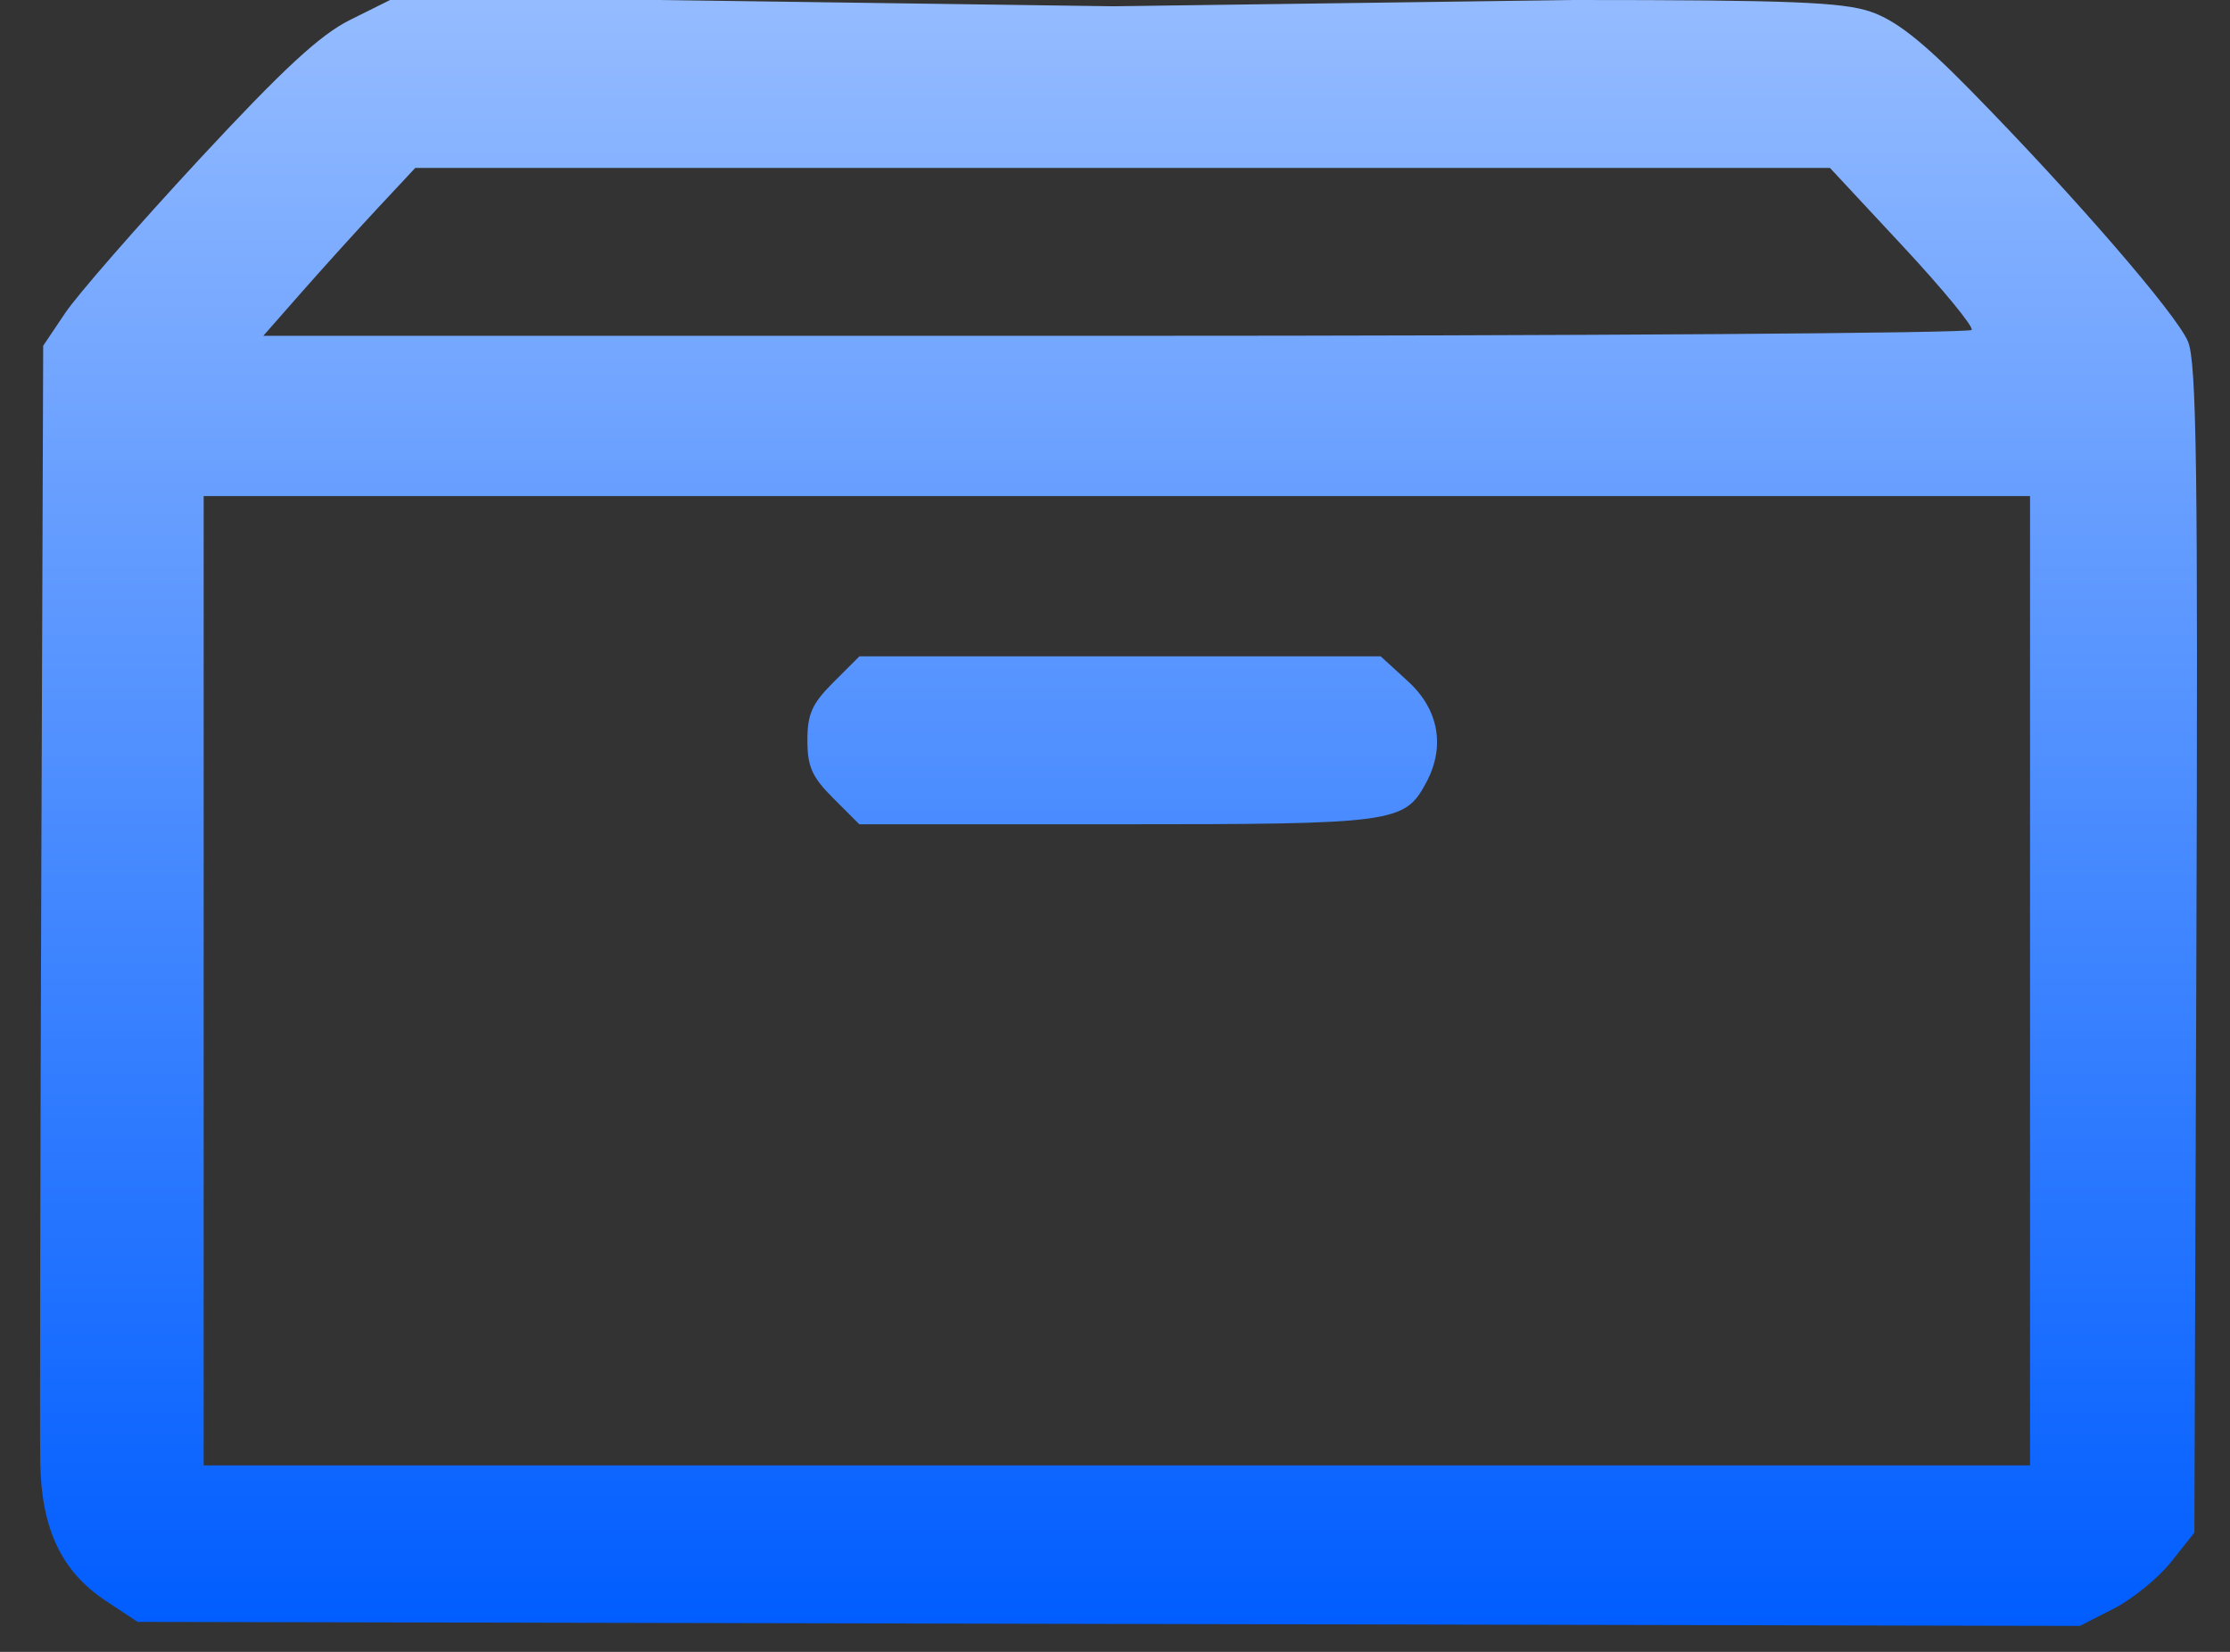
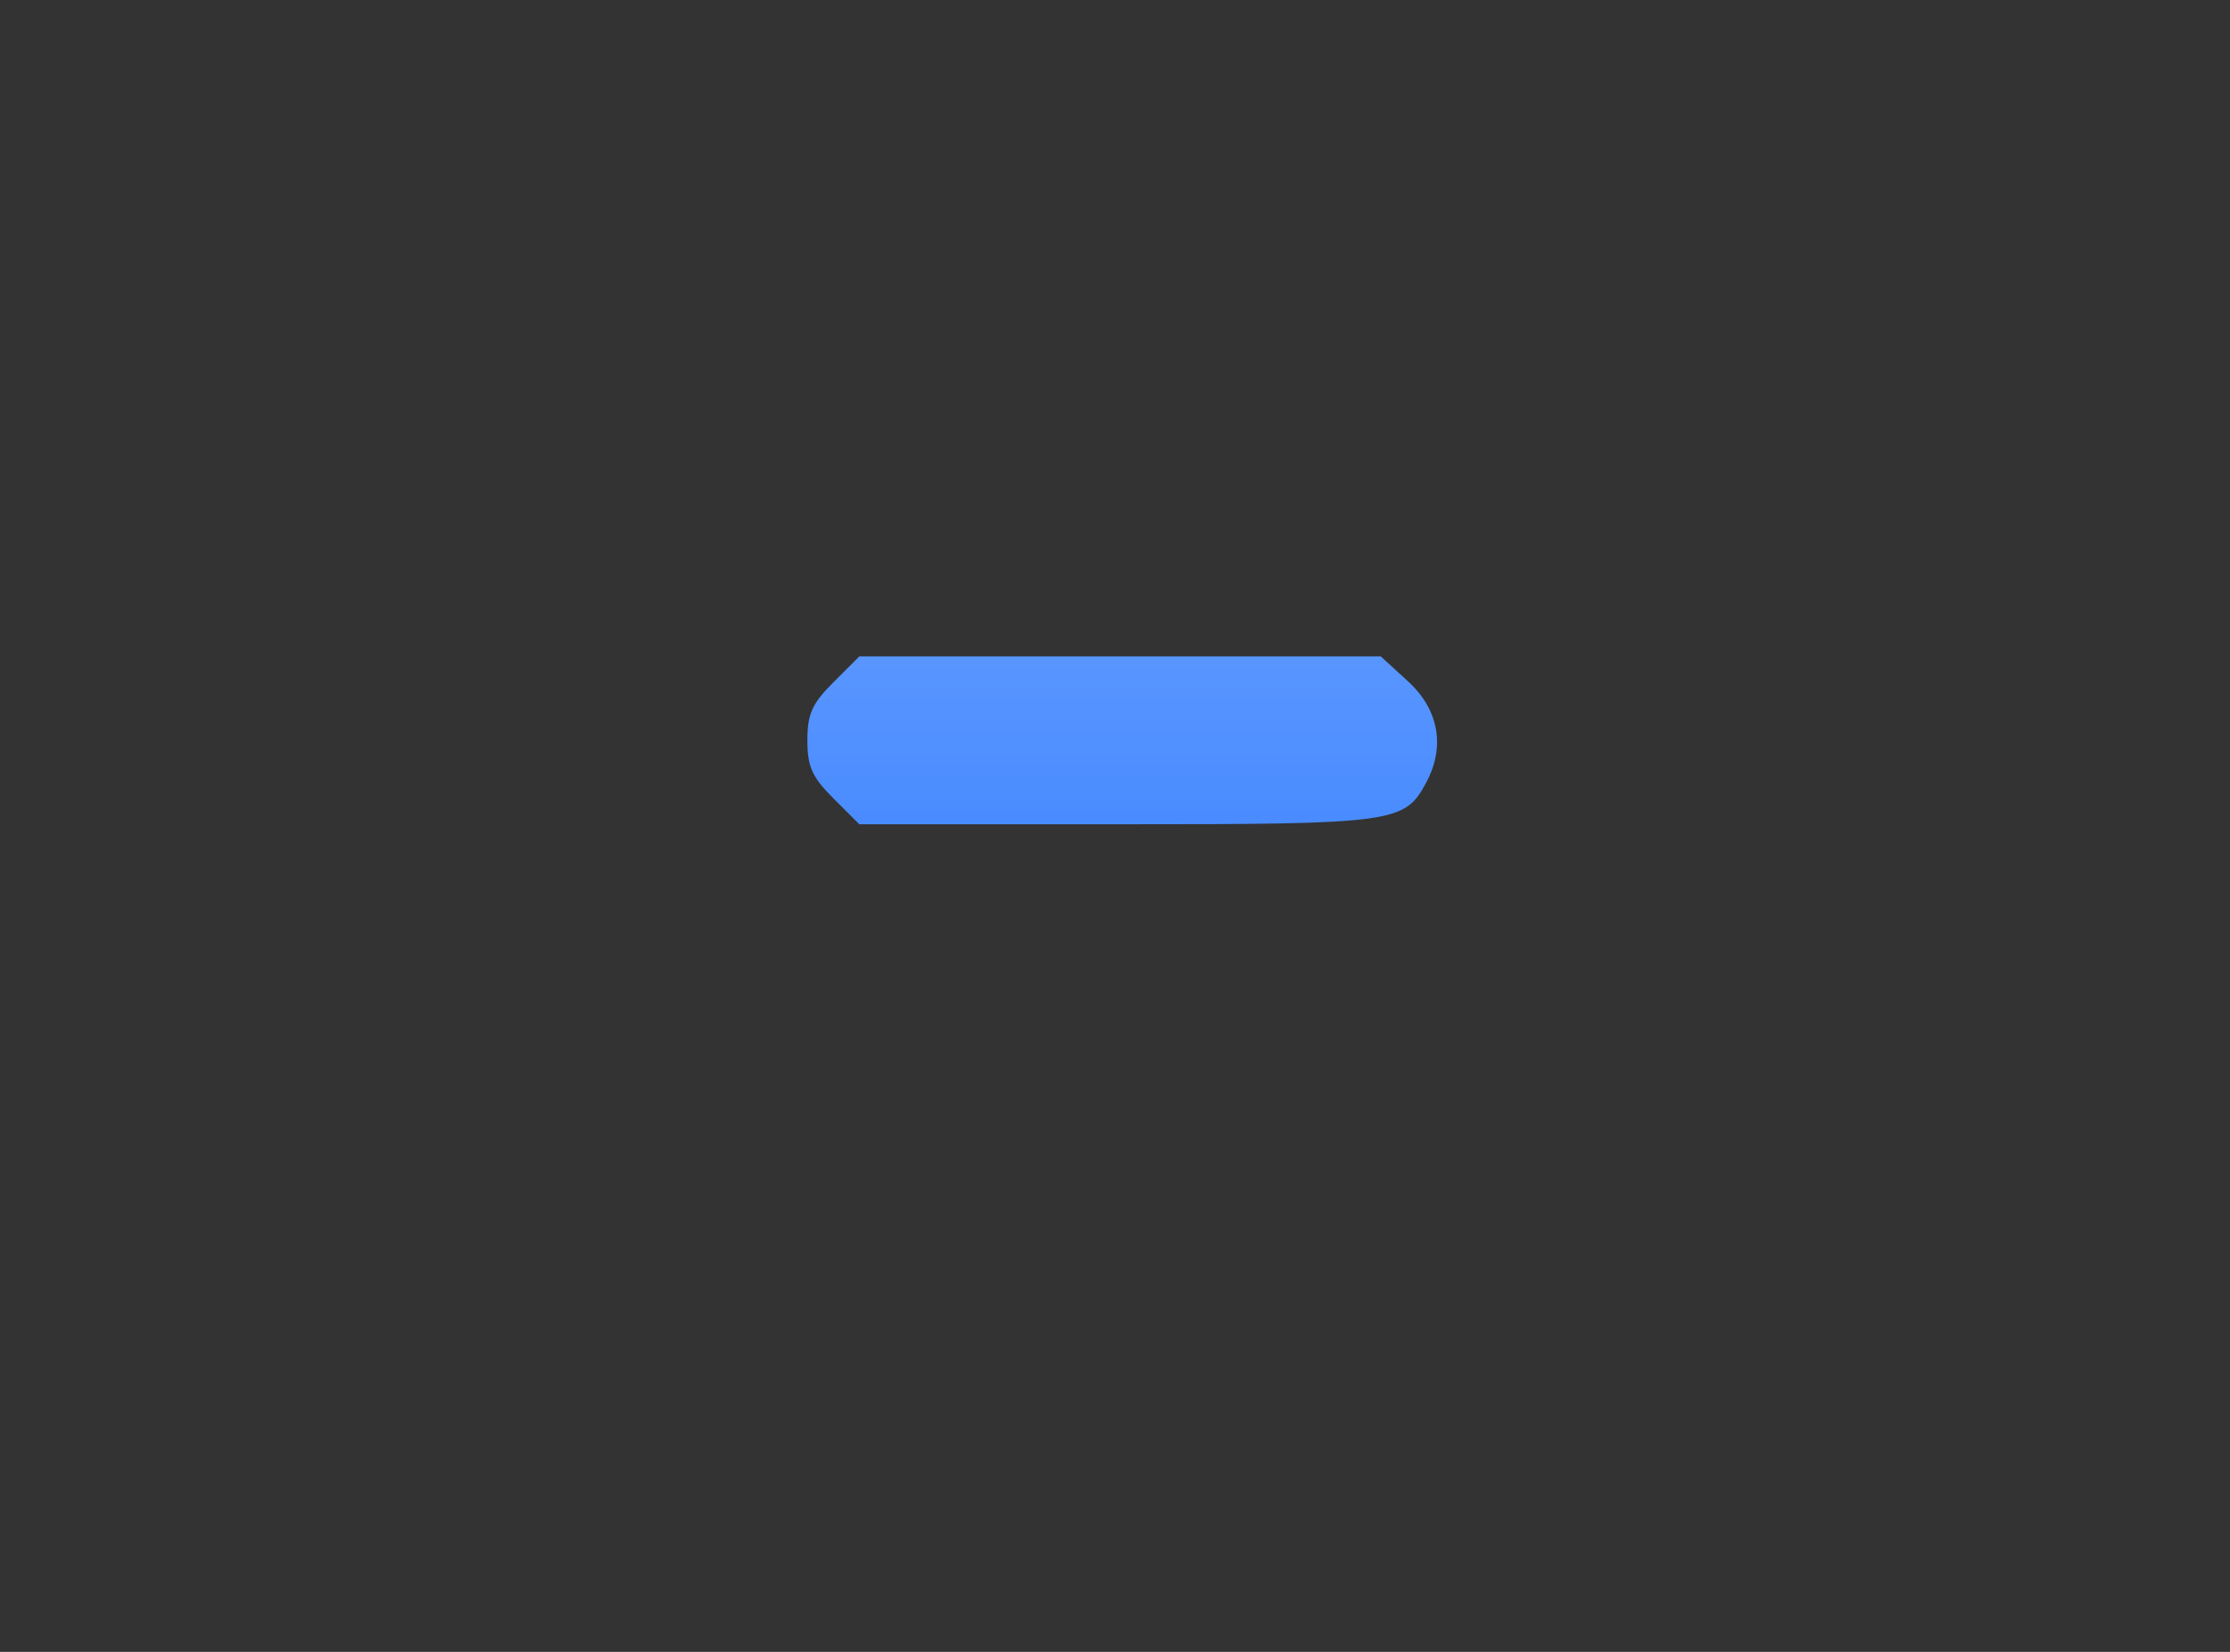
<svg xmlns="http://www.w3.org/2000/svg" width="54" height="40" viewBox="0 0 54 40" fill="none">
  <rect x="0" y="0" width="54" height="40" fill="#333333" stroke="none" />
  <path fill-rule="evenodd" clip-rule="evenodd" d="M20.18 16.523C19.664 17.038 19.551 17.291 19.551 17.927C19.551 18.564 19.664 18.817 20.18 19.332L20.809 19.96H27.036C33.784 19.96 34.011 19.93 34.536 18.95C35.003 18.08 34.842 17.182 34.097 16.5L33.435 15.894H27.122H20.809L20.18 16.523Z" fill="url(#paint0_linear_54_1411)" />
-   <path fill-rule="evenodd" clip-rule="evenodd" d="M38.117 0C43.32 0 44.615 0.051 45.294 0.282C45.903 0.489 46.54 0.989 47.706 2.176C50.2 4.715 52.707 7.61 52.983 8.271C53.191 8.768 53.227 11.391 53.186 22.995L53.137 37.114L52.571 37.825C52.26 38.215 51.636 38.723 51.184 38.953L50.364 39.372L26.848 39.323L3.332 39.274L2.563 38.765C1.486 38.053 0.999 37.021 0.974 35.395C0.963 34.682 0.975 28.31 1 21.236L1.046 8.372L1.582 7.575C1.877 7.137 3.332 5.47 4.815 3.87C6.862 1.664 7.746 0.846 8.479 0.481L9.446 0H15.974L26.958 0.152L38.117 0ZM9.15 5.036C8.652 5.57 7.824 6.485 7.31 7.069L6.376 8.132H27.016C38.368 8.132 47.696 8.068 47.744 7.989C47.793 7.911 47.041 6.996 46.073 5.957L44.313 4.066H36.928H29.543H28.694C27.827 4.066 28.131 4.066 27.342 4.066C26.55 4.066 26.538 4.066 25.711 4.066H24.842H17.449H10.056L9.15 5.036ZM4.932 23.749V35.485H27.045H49.158V23.749V12.013H27.045H4.932V23.749Z" fill="url(#paint1_linear_54_1411)" />
  <defs>
    <linearGradient id="paint0_linear_54_1411" x1="27.495" y1="-28.249" x2="27.495" y2="39.372" gradientUnits="userSpaceOnUse">
      <stop stop-color="white" />
      <stop offset="1" stop-color="#005DFF" />
    </linearGradient>
    <linearGradient id="paint1_linear_54_1411" x1="27.495" y1="-28.249" x2="27.495" y2="39.372" gradientUnits="userSpaceOnUse">
      <stop stop-color="white" />
      <stop offset="1" stop-color="#005DFF" />
    </linearGradient>
  </defs>
</svg>